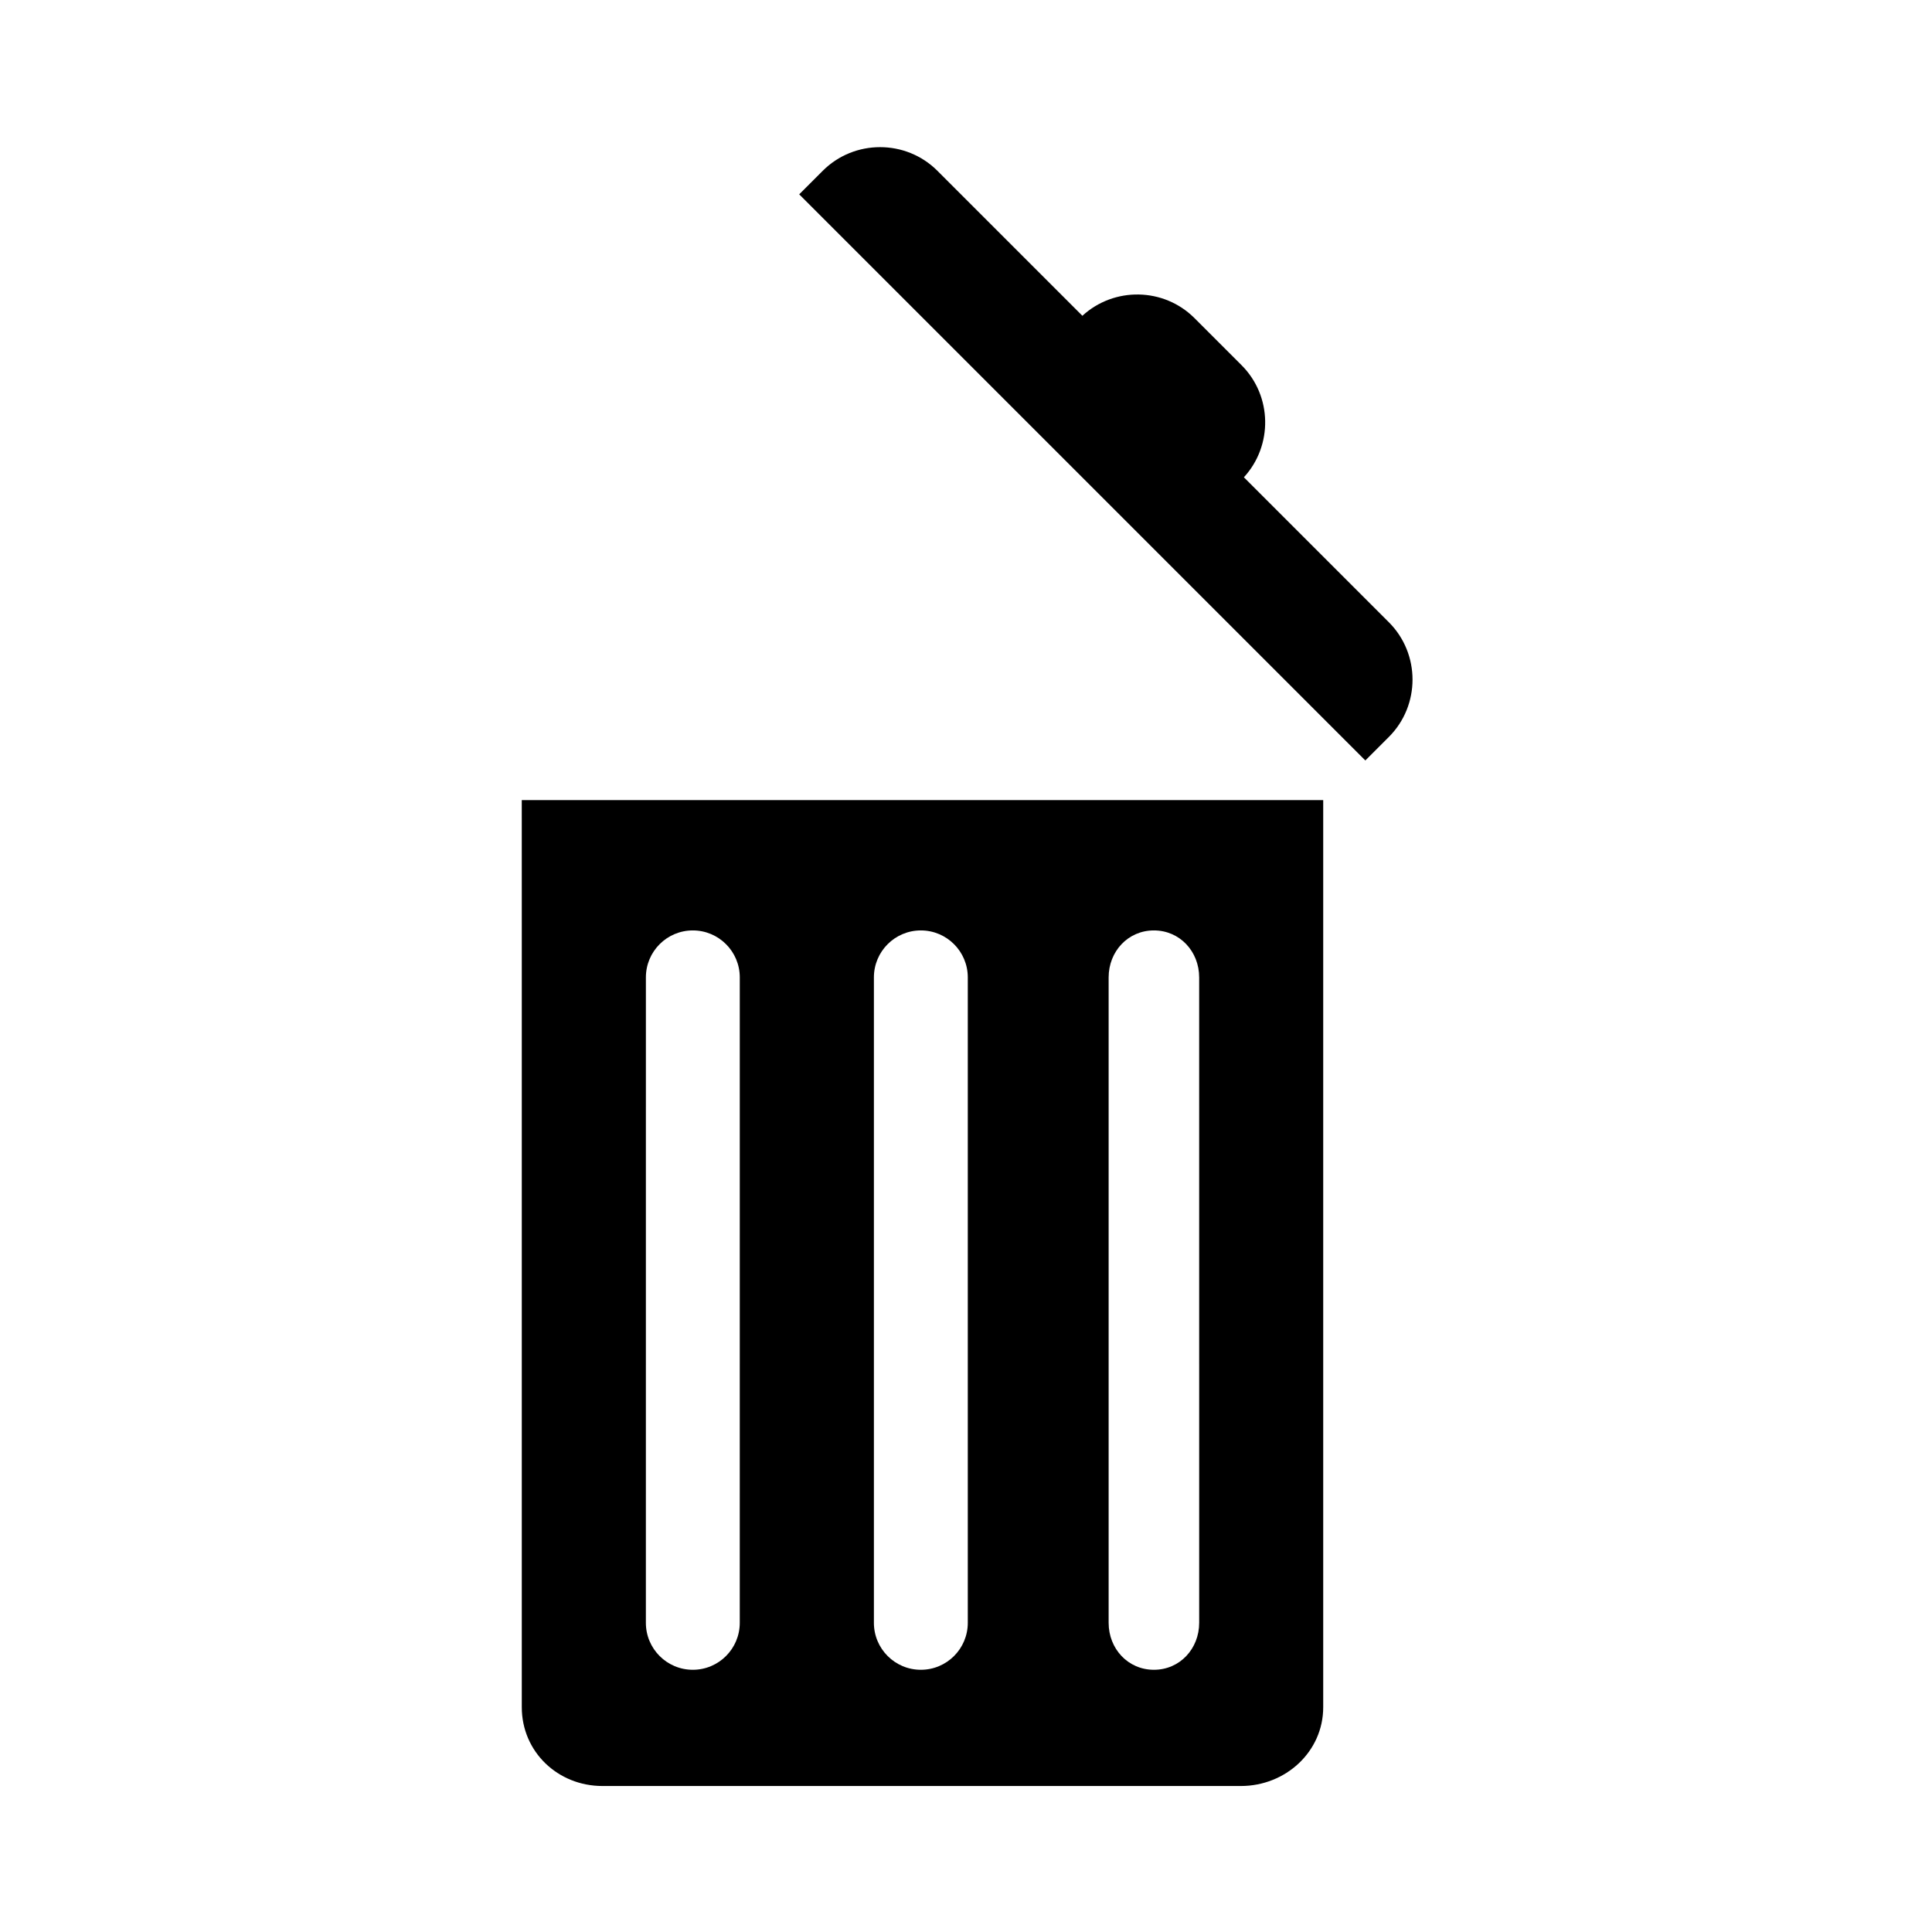
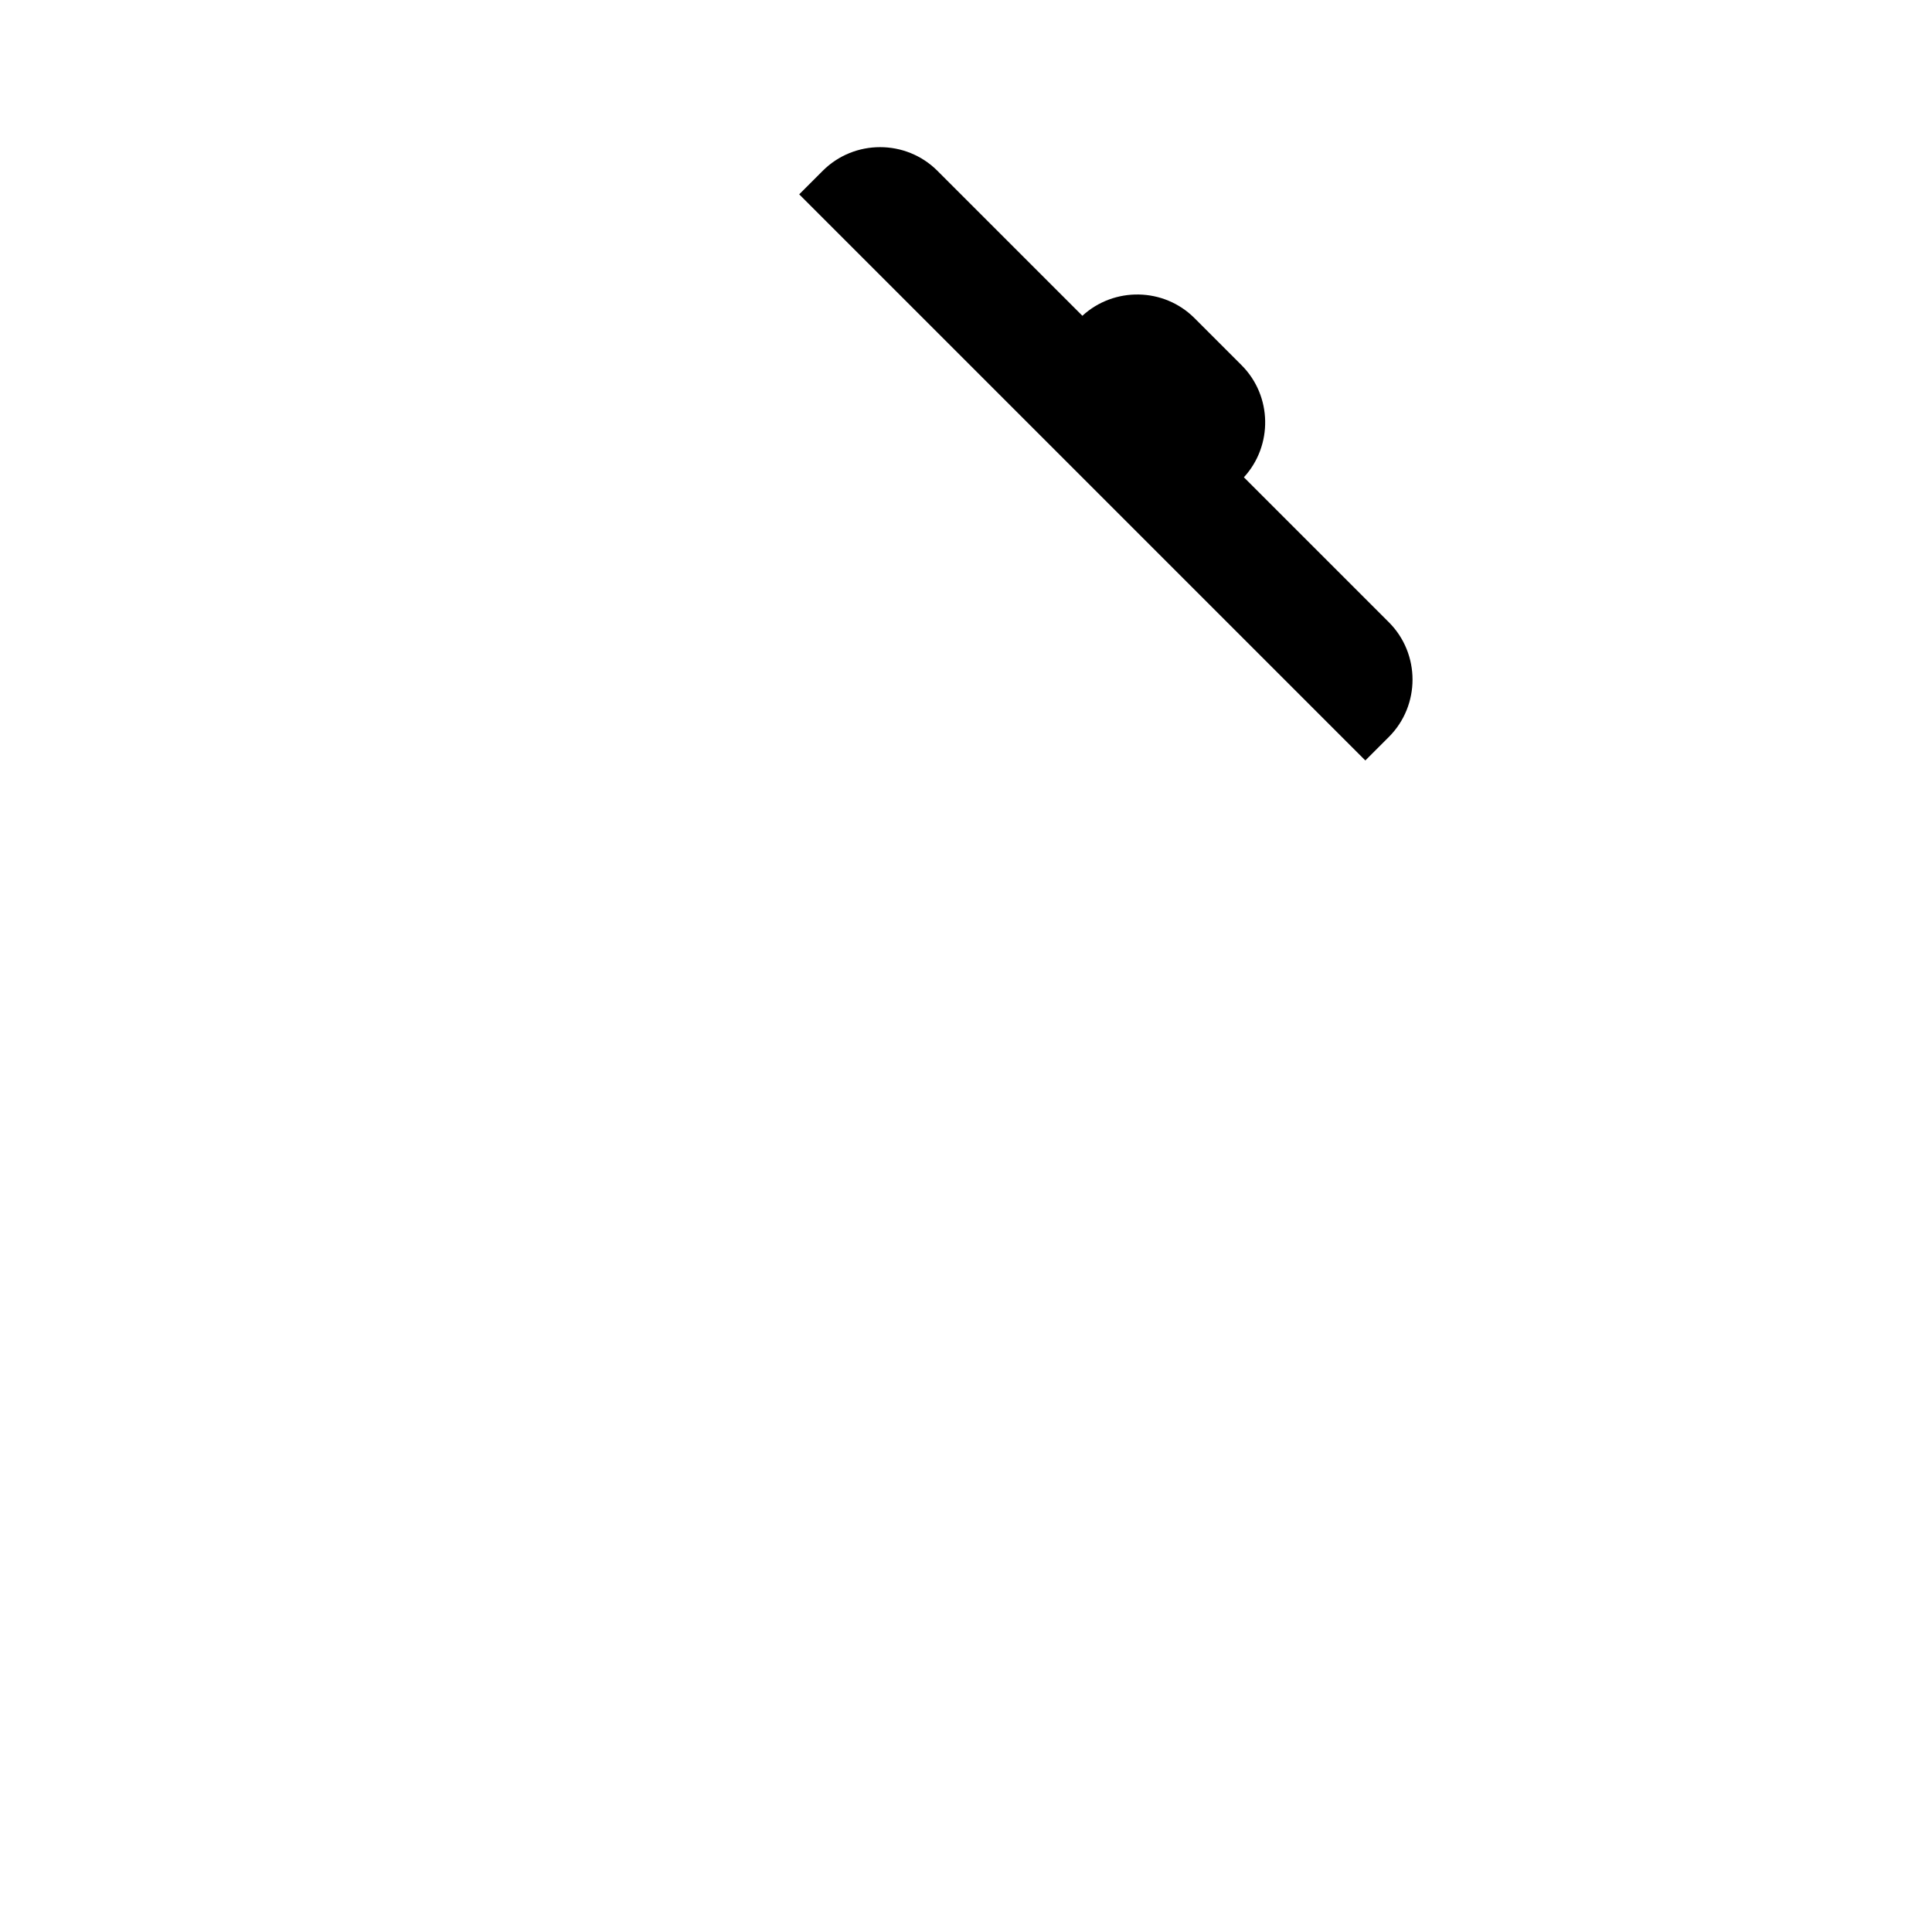
<svg xmlns="http://www.w3.org/2000/svg" fill="#000000" width="800px" height="800px" version="1.1" viewBox="144 144 512 512">
  <g>
    <path d="m512.07 308.91-38.426-38.426c7.711-8.398 7.523-21.562-0.613-29.699l-12.488-12.488c-8.137-8.137-21.301-8.324-29.699-0.613l-38.426-38.426c-8.352-8.352-22.023-8.352-30.379 0l-6.242 6.242 150.03 150.03 6.242-6.242c8.352-8.355 8.352-22.023 0-30.379z" />
-     <path d="m282.28 388.58v207.85c0 11.812 9.551 20.879 21.363 20.879h169.21c11.816 0 21.812-9.066 21.812-20.883v-240.39h-212.39zm155.52 14.441c0-6.875 5.121-12.449 11.996-12.449s11.996 5.574 11.996 12.449l0.004 171.04c0 6.875-5.121 12.449-11.996 12.449-6.879 0-12-5.574-12-12.449zm-62.207 0c0-6.875 5.566-12.449 12.441-12.449s12.441 5.574 12.441 12.449v171.04c0 6.875-5.566 12.449-12.441 12.449s-12.441-5.574-12.441-12.449zm-60.426 0c0-6.875 5.566-12.449 12.441-12.449s12.441 5.574 12.441 12.449l-0.004 171.04c0 6.875-5.566 12.449-12.441 12.449s-12.441-5.574-12.441-12.449z" />
  </g>
</svg>